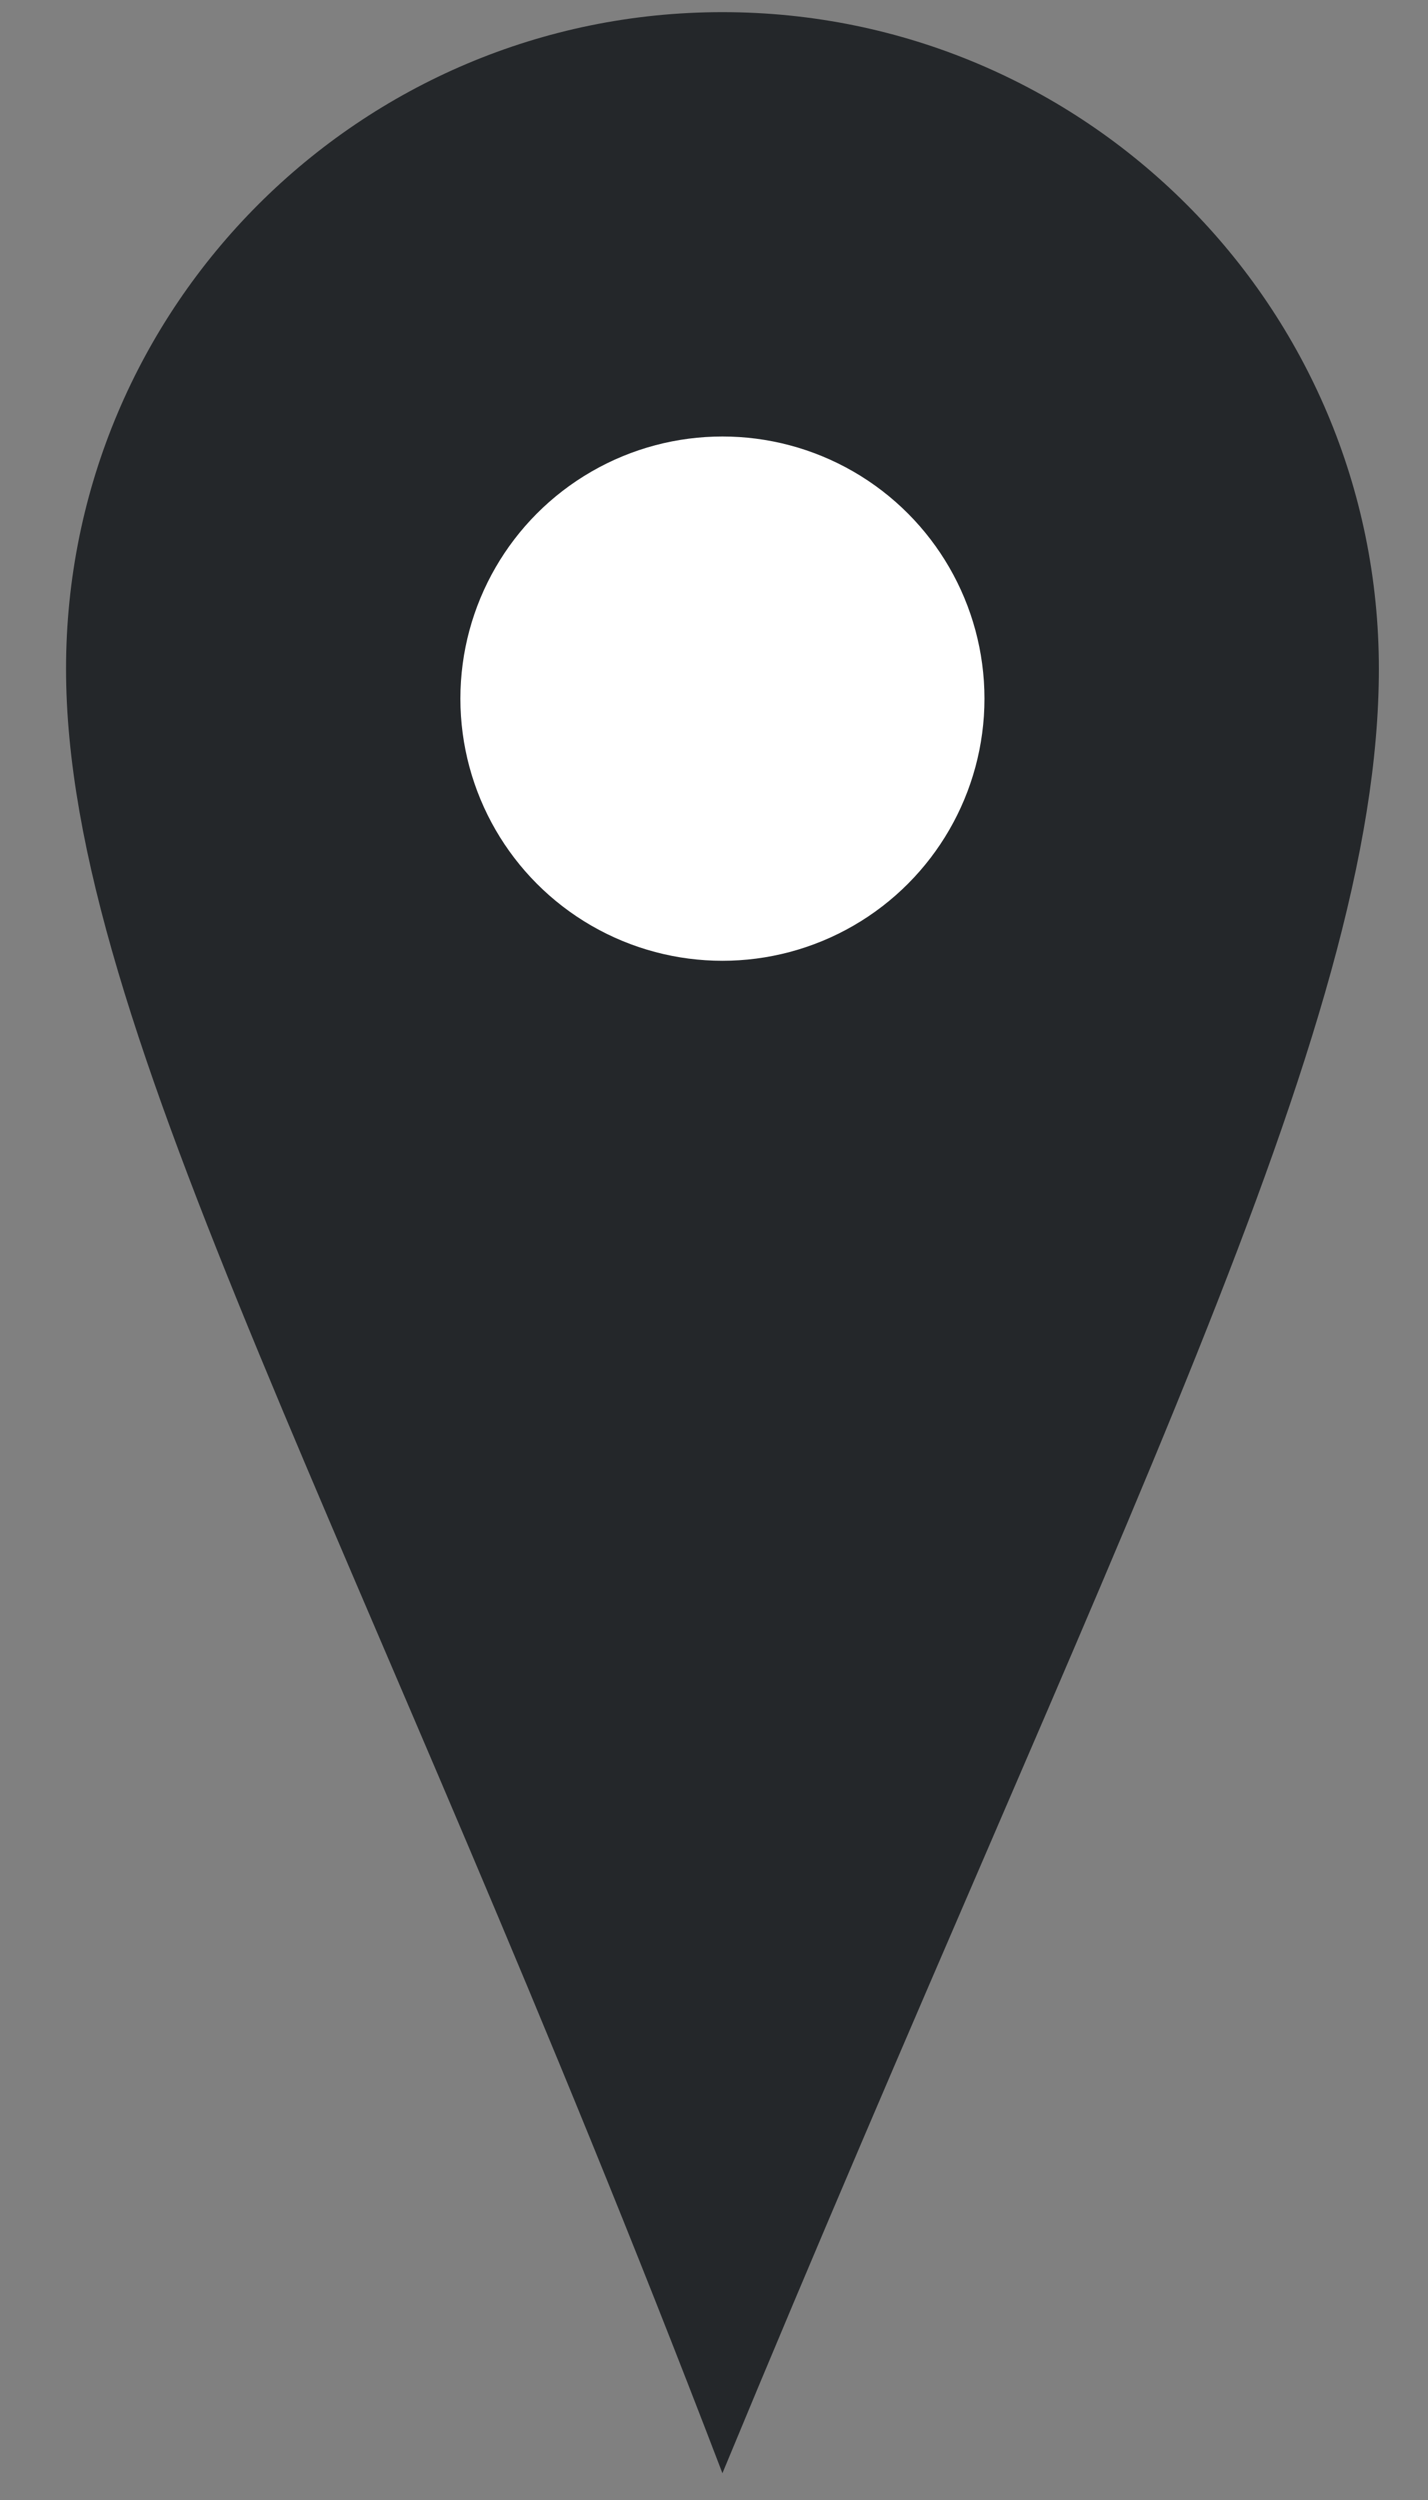
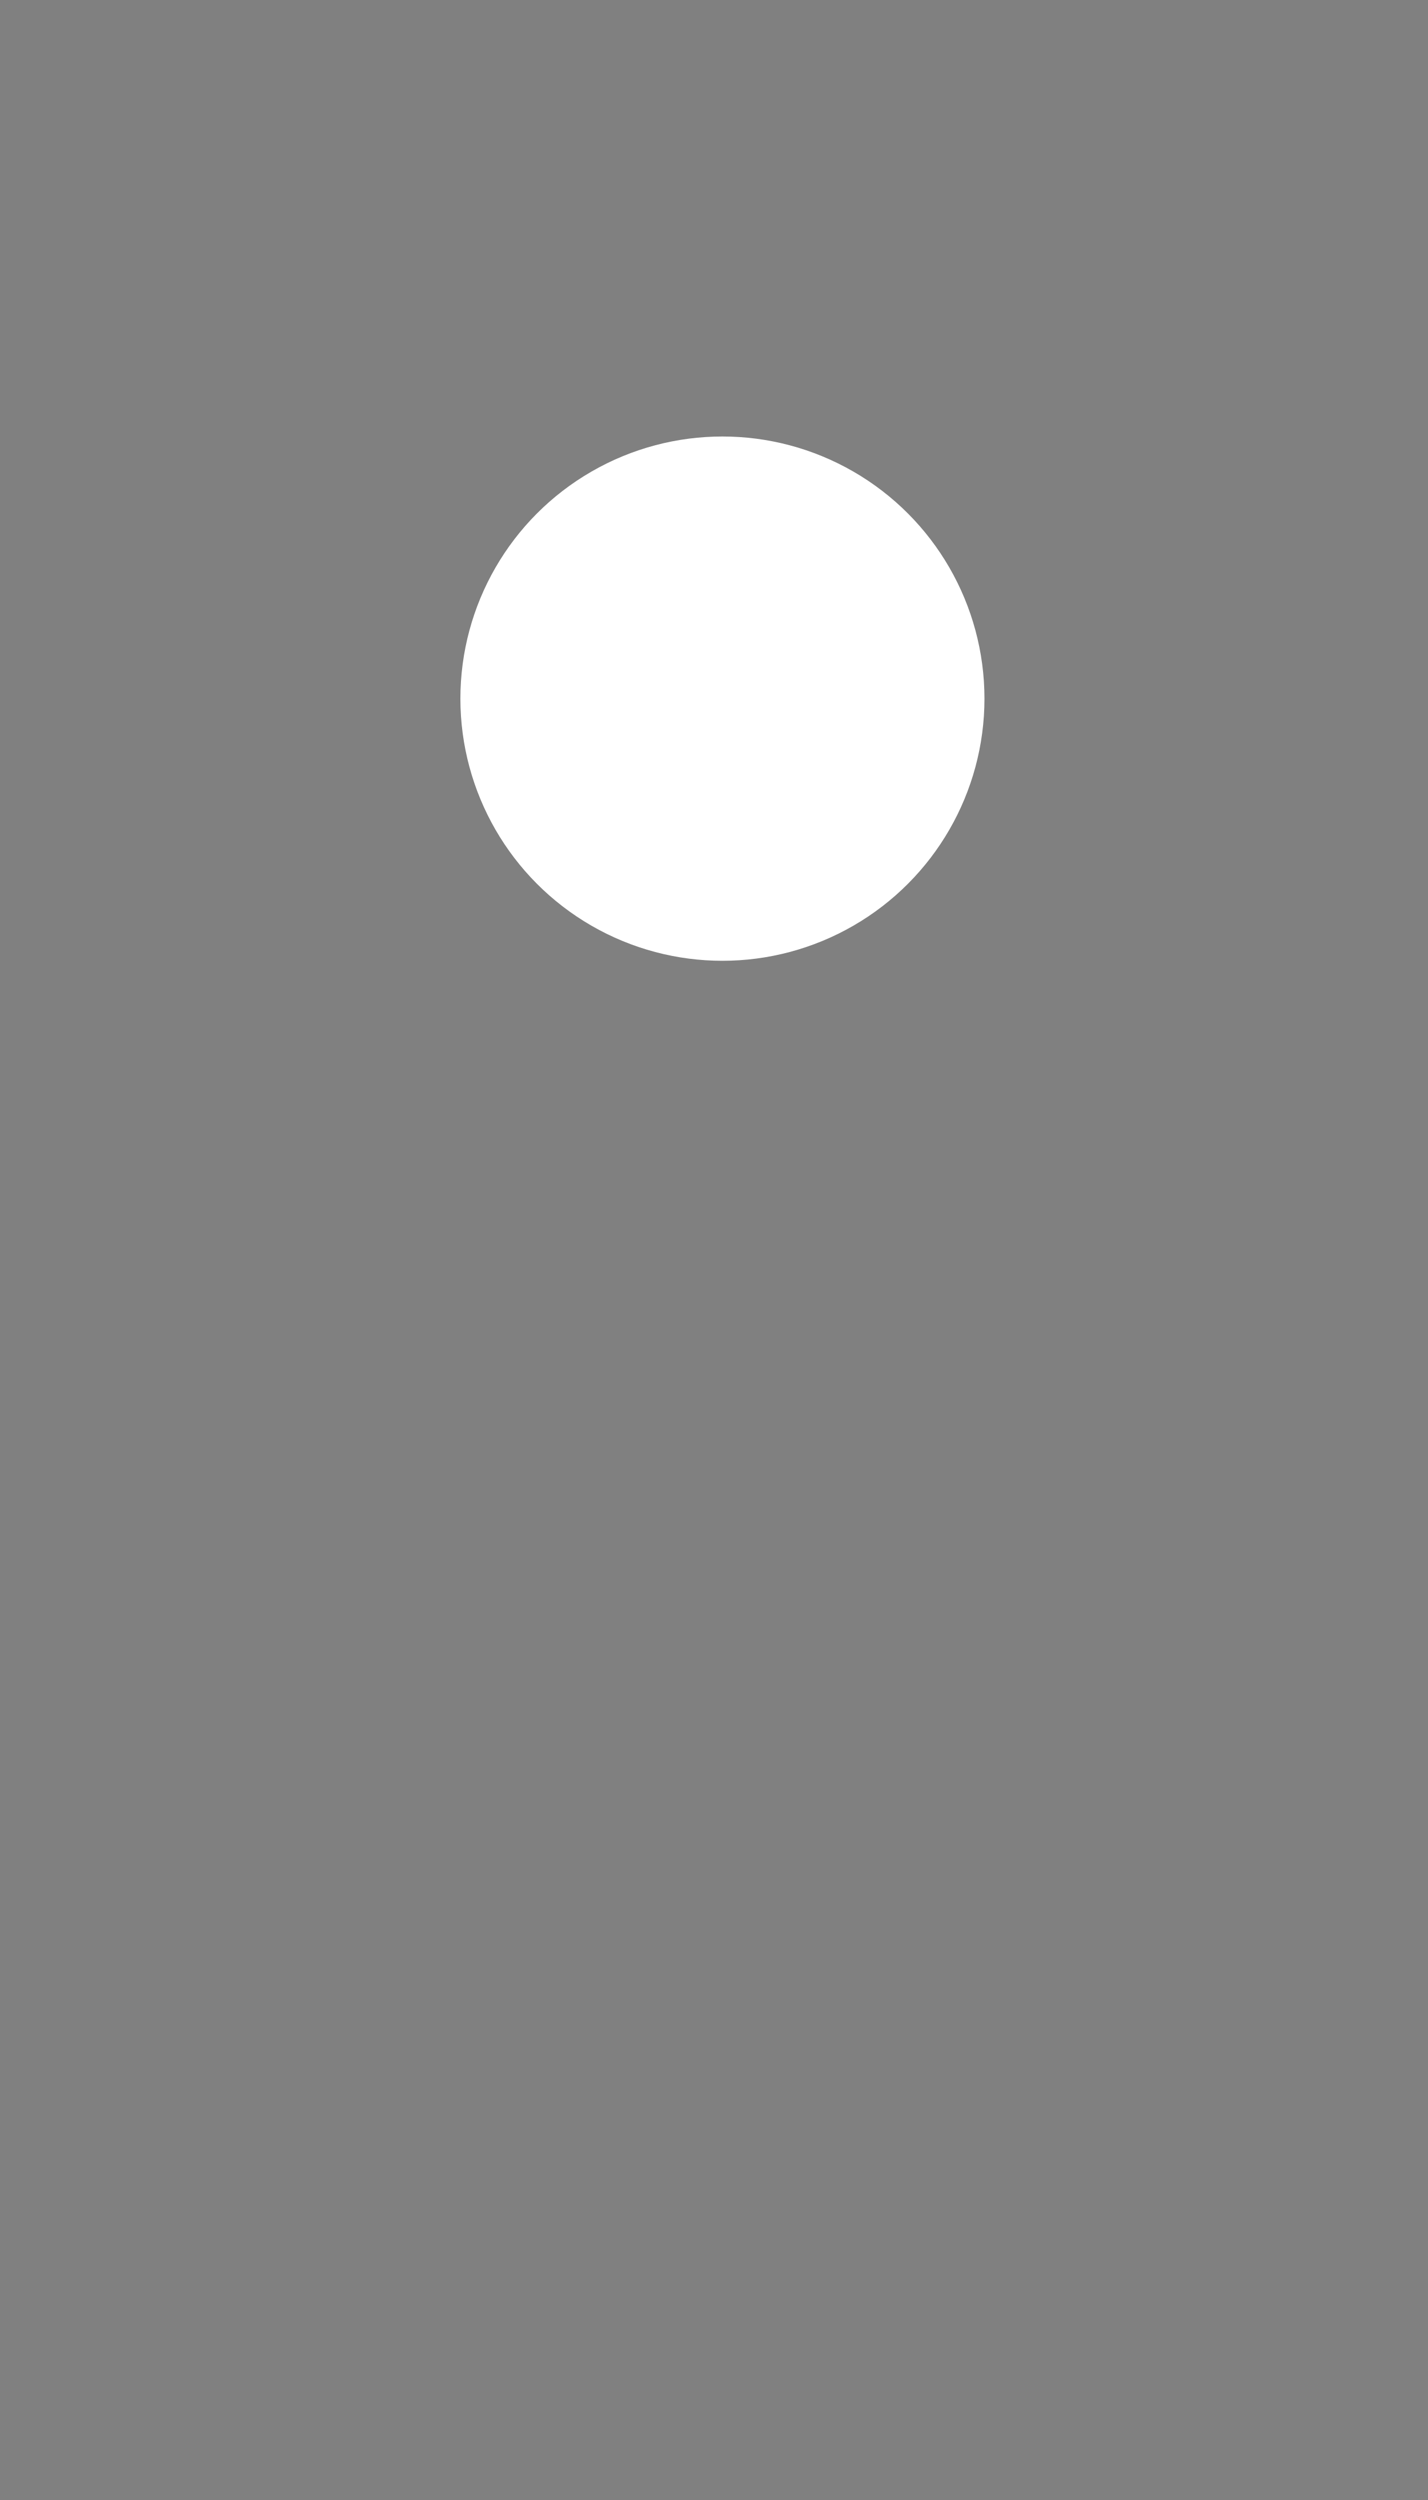
<svg xmlns="http://www.w3.org/2000/svg" width="20" height="35" viewBox="0 0 20 35" fill="none">
  <rect x="0" y="0" width="20" height="35" fill="#808080" stroke="none" />
-   <path d="M19.312 9.363C19.312 14.44 15.567 21.467 10.118 34.625C5.082 21.467 0.925 14.44 0.925 9.363C0.925 4.286 5.041 0.17 10.118 0.17C15.196 0.17 19.312 4.286 19.312 9.363Z" fill="#24272A" />
  <circle cx="10.118" cy="9.781" r="3.67" fill="white" />
</svg>